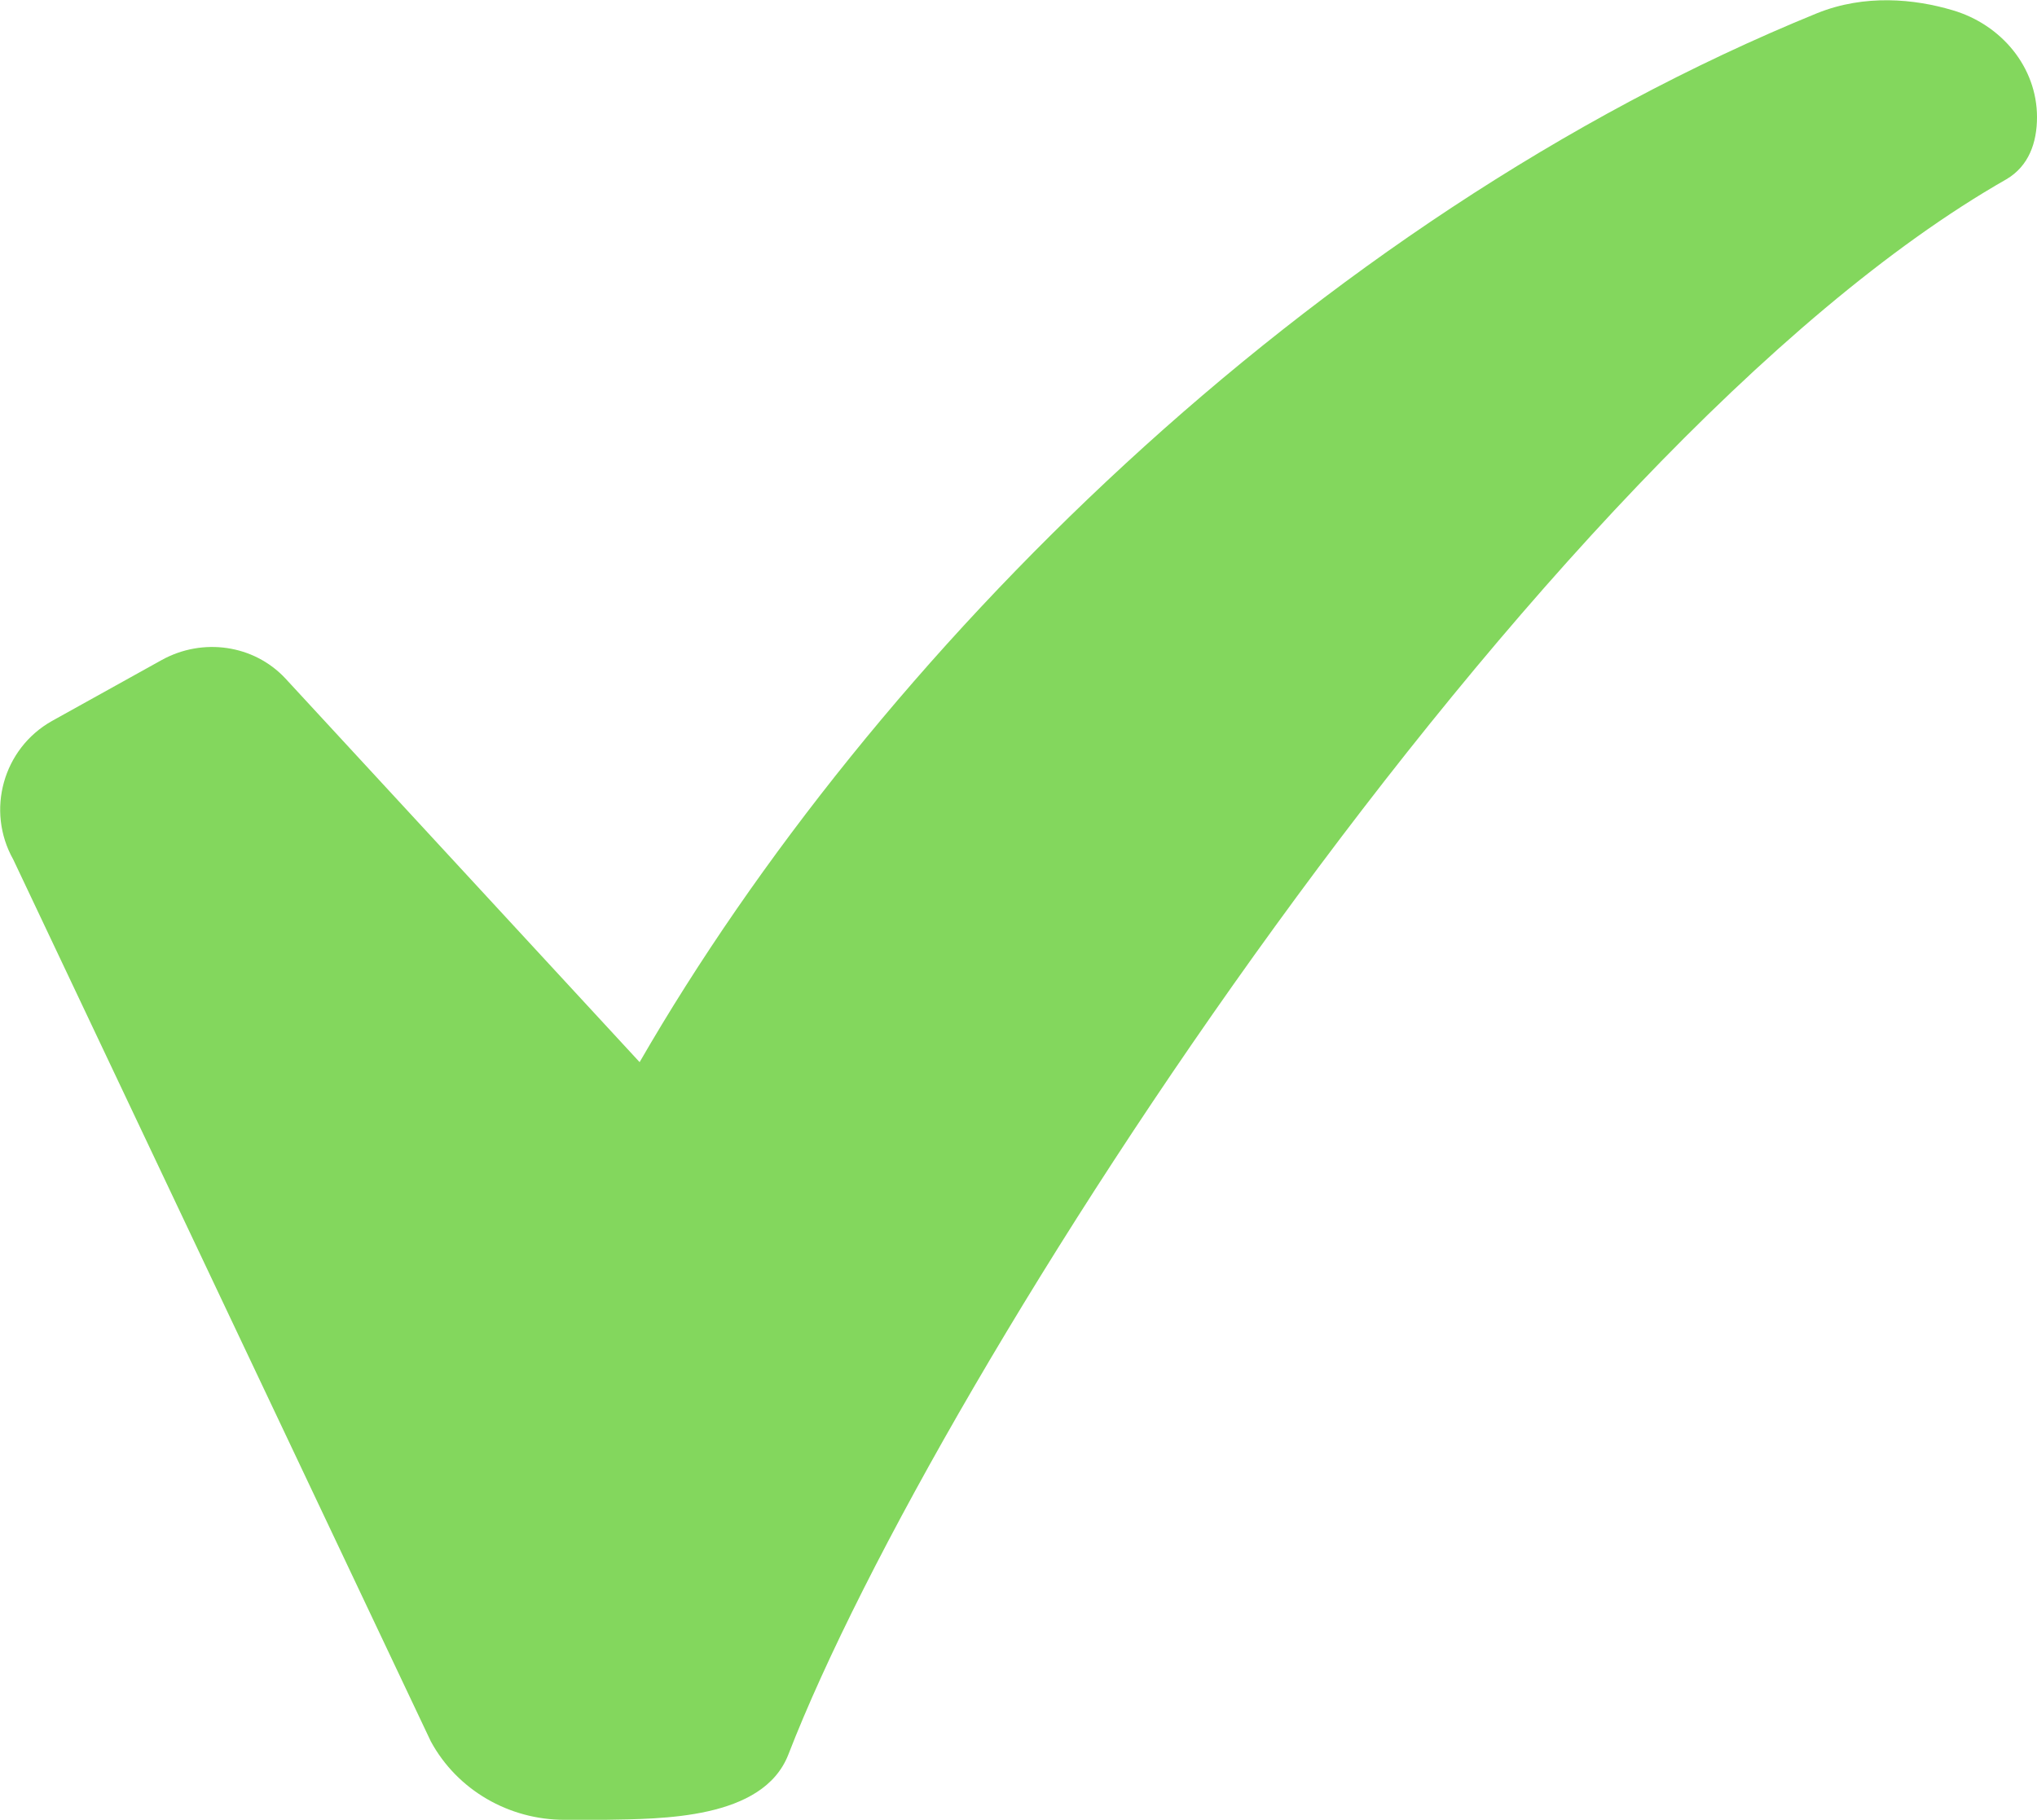
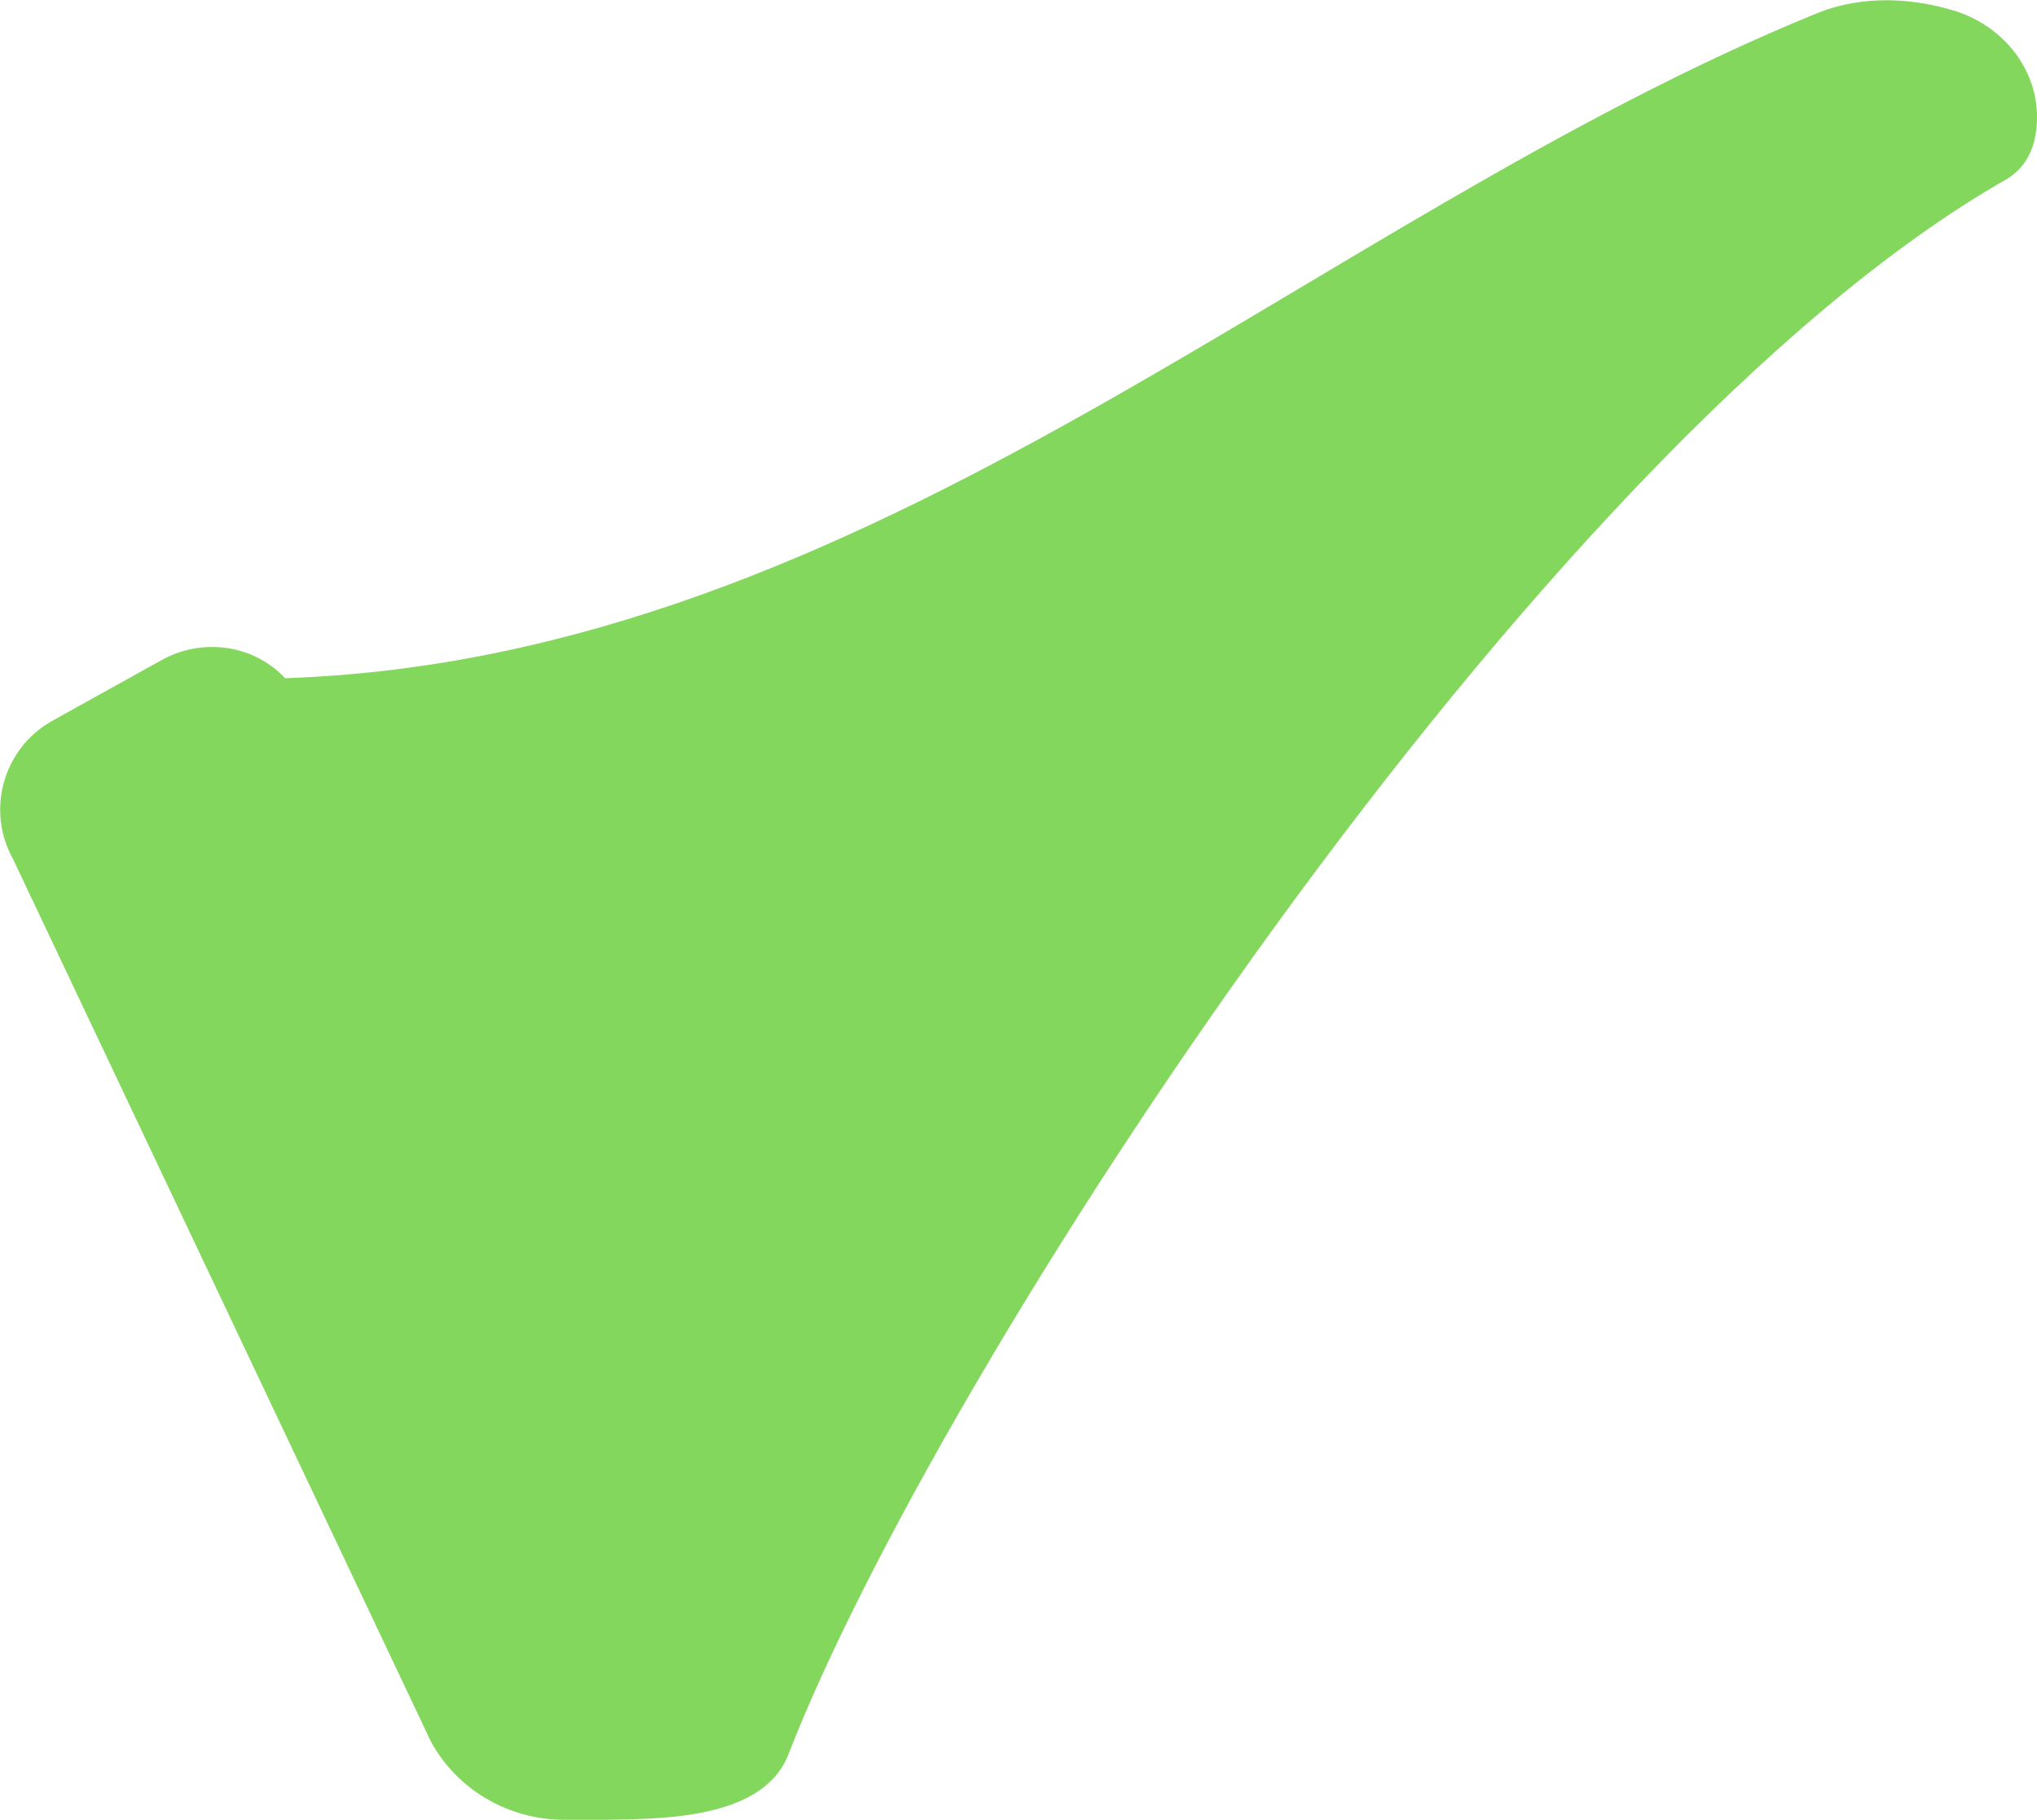
<svg xmlns="http://www.w3.org/2000/svg" version="1.1" id="_x2014_ÎÓÈ_x5F_1" x="0px" y="0px" viewBox="0 0 200 178.7" style="enable-background:new 0 0 200 178.7;" xml:space="preserve">
  <style type="text/css">
	.st0{fill:#83D75D;}
</style>
  <g>
-     <path class="st0" d="M55.4,178.7c-5.4,0-10.5-2.9-13.1-7.7l-41-86.6c-2.7-4.8-1-10.9,3.8-13.6l10.8-6c4-2.2,9-1.5,12.1,1.8   l34.8,37.7C85.7,64.6,128.6,21.6,178.4,1.3c4.7-1.9,9.6-1.4,13.3-0.3c4.8,1.4,8.3,5.6,8.3,10.5c0,2.5-0.8,4.8-3,6.1   C150.7,44,91.8,135.1,77.4,172.3c-2.5,6.4-12.5,6.3-18,6.4C59.3,178.7,55.5,178.7,55.4,178.7z" />
+     <path class="st0" d="M55.4,178.7c-5.4,0-10.5-2.9-13.1-7.7l-41-86.6c-2.7-4.8-1-10.9,3.8-13.6l10.8-6c4-2.2,9-1.5,12.1,1.8   C85.7,64.6,128.6,21.6,178.4,1.3c4.7-1.9,9.6-1.4,13.3-0.3c4.8,1.4,8.3,5.6,8.3,10.5c0,2.5-0.8,4.8-3,6.1   C150.7,44,91.8,135.1,77.4,172.3c-2.5,6.4-12.5,6.3-18,6.4C59.3,178.7,55.5,178.7,55.4,178.7z" />
  </g>
</svg>